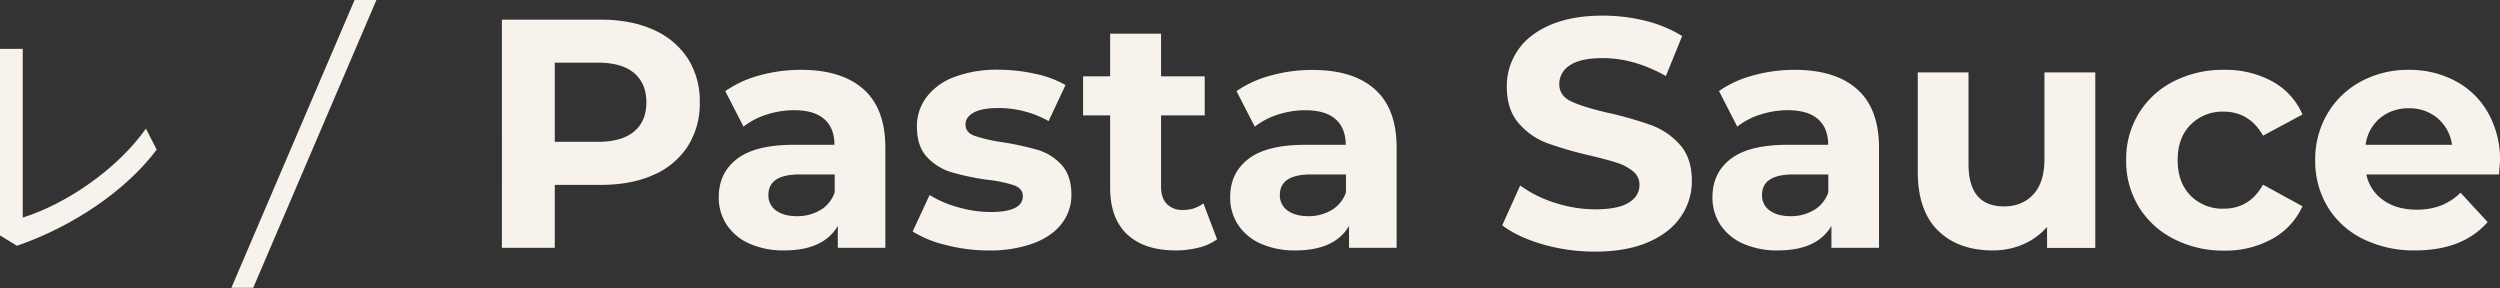
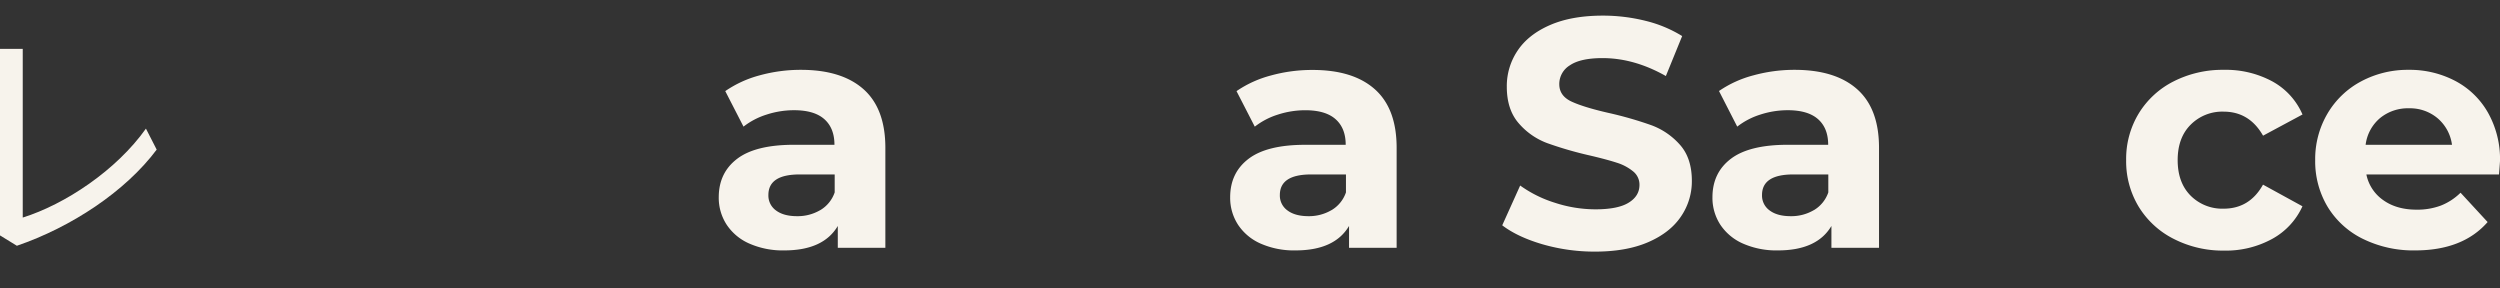
<svg xmlns="http://www.w3.org/2000/svg" id="レイヤー_1" data-name="レイヤー 1" viewBox="0 0 1040 120">
  <rect x="0" y="0" width="1040" height="120" fill="#333333" stroke="none" />
  <defs>
    <style>.cls-1{fill:#f7f3ec;}</style>
  </defs>
  <path class="cls-1" d="M9.46,20.34V90.51C27.05,85,48.4,70.88,60.71,53.5l4.47,8.74c-13,17.39-35.49,32.24-58.16,40L0,97.93V20.34Z" />
-   <path class="cls-1" d="M105.34,119.72H96.25L147.5,0h9.09Z" />
-   <path class="cls-1" d="M271.8,12.37A32.65,32.65,0,0,1,286.11,24.3a32.94,32.94,0,0,1,5,18.31,33,33,0,0,1-5,18.24A32.07,32.07,0,0,1,271.8,72.78q-9.29,4.14-21.89,4.13H230.79v26.17h-22V8.17h41.09Q262.51,8.17,271.8,12.37Zm-8.06,42.37q5.14-4.26,5.15-12.13t-5.15-12.27q-5.16-4.28-15.05-4.27h-17.9V59h17.9Q258.58,59,263.74,54.74Z" />
  <path class="cls-1" d="M359.23,37.12q9.07,8.07,9.08,24.34v41.62H348.52V94q-6,10.17-22.24,10.17a34.46,34.46,0,0,1-14.57-2.85,21.7,21.7,0,0,1-9.43-7.87A20.45,20.45,0,0,1,299,82.06q0-10.17,7.66-16t23.66-5.83h16.81c0-4.62-1.4-8.16-4.2-10.65s-7-3.73-12.61-3.73a36.82,36.82,0,0,0-11.46,1.83,30.29,30.29,0,0,0-9.56,5l-7.59-14.78A46,46,0,0,1,316,31.35a64.38,64.38,0,0,1,17.16-2.3Q350.14,29.05,359.23,37.12Zm-18,50.3a13.71,13.71,0,0,0,6-7.39V72.57H332.65q-13,0-13,8.55a7.61,7.61,0,0,0,3.18,6.44c2.13,1.58,5,2.37,8.75,2.37A18.49,18.49,0,0,0,341.2,87.42Z" />
-   <path class="cls-1" d="M393.5,101.93a46.47,46.47,0,0,1-13.83-5.63l7.05-15.18a44.43,44.43,0,0,0,11.8,5.08,49.48,49.48,0,0,0,13.56,2q13.43,0,13.42-6.65,0-3.12-3.66-4.47a54.89,54.89,0,0,0-11.25-2.31,106.88,106.88,0,0,1-14.78-3.12,22.83,22.83,0,0,1-10.1-6.23c-2.85-3-4.27-7.23-4.27-12.75a19.94,19.94,0,0,1,4-12.27A25.71,25.71,0,0,1,397.1,32a50,50,0,0,1,18.1-3,71.08,71.08,0,0,1,15.39,1.7,43.24,43.24,0,0,1,12.67,4.67l-7.05,15a42.14,42.14,0,0,0-21-5.42q-6.78,0-10.17,1.9t-3.39,4.88q0,3.39,3.66,4.74A64,64,0,0,0,417,59.15a125.31,125.31,0,0,1,14.64,3.19,21.92,21.92,0,0,1,9.9,6.17Q445.7,73,445.7,81a19.28,19.28,0,0,1-4.06,12.07q-4.06,5.28-11.87,8.2a52.94,52.94,0,0,1-18.5,2.92A71,71,0,0,1,393.5,101.93Z" />
-   <path class="cls-1" d="M506.3,99.56a21.78,21.78,0,0,1-7.66,3.45,38.7,38.7,0,0,1-9.56,1.16q-13,0-20.14-6.65T461.82,78V48H450.57V31.76h11.25V14H483V31.76h18.17V48H483v29.7q0,4.6,2.37,7.11a8.76,8.76,0,0,0,6.71,2.51,13.58,13.58,0,0,0,8.54-2.71Z" />
  <path class="cls-1" d="M571.92,37.12Q581,45.19,581,61.46v41.62h-19.8V94q-6,10.17-22.24,10.17a34.46,34.46,0,0,1-14.57-2.85A21.7,21.7,0,0,1,515,93.45a20.53,20.53,0,0,1-3.25-11.39q0-10.17,7.66-16T543,60.24h16.81c0-4.62-1.4-8.16-4.2-10.65s-7-3.73-12.61-3.73a36.82,36.82,0,0,0-11.46,1.83,30.24,30.24,0,0,0-9.55,5l-7.6-14.78a46,46,0,0,1,14.31-6.51,64.31,64.31,0,0,1,17.15-2.3Q562.84,29.05,571.92,37.12Zm-18,50.3a13.71,13.71,0,0,0,6-7.39V72.57h-14.5q-13,0-13,8.55a7.59,7.59,0,0,0,3.19,6.44q3.18,2.37,8.74,2.37A18.44,18.44,0,0,0,553.89,87.42Z" />
  <path class="cls-1" d="M641.81,101.66q-10.5-3.06-16.88-7.93l7.46-16.55a50.45,50.45,0,0,0,14.51,7.19,54.36,54.36,0,0,0,16.81,2.71q9.36,0,13.83-2.78c3-1.85,4.48-4.31,4.48-7.39a7.06,7.06,0,0,0-2.65-5.62,20,20,0,0,0-6.78-3.6q-4.14-1.35-11.18-3a154.36,154.36,0,0,1-17.77-5.15,28.93,28.93,0,0,1-11.86-8.27q-4.95-5.7-4.95-15.19a26.36,26.36,0,0,1,4.48-15q4.47-6.72,13.49-10.65t22-3.93a73.26,73.26,0,0,1,17.76,2.17A52.73,52.73,0,0,1,699.78,15L693,31.63q-13.15-7.45-26.31-7.46c-6.14,0-10.69,1-13.62,3A9.11,9.11,0,0,0,648.66,35q0,4.88,5.09,7.25T669.27,47A154.72,154.72,0,0,1,687,52.1a29.44,29.44,0,0,1,11.87,8.14q4.94,5.55,4.94,15a25.89,25.89,0,0,1-4.54,14.85q-4.54,6.72-13.62,10.65t-22.1,3.93A77.84,77.84,0,0,1,641.81,101.66Z" />
  <path class="cls-1" d="M772.58,37.12q9.09,8.07,9.09,24.34v41.62h-19.8V94q-6,10.17-22.23,10.17a34.48,34.48,0,0,1-14.58-2.85,21.73,21.73,0,0,1-9.42-7.87,20.46,20.46,0,0,1-3.26-11.39q0-10.17,7.66-16t23.66-5.83h16.82c0-4.62-1.4-8.16-4.21-10.65s-7-3.73-12.61-3.73a36.81,36.81,0,0,0-11.45,1.83,30.29,30.29,0,0,0-9.56,5L715.1,37.86a45.83,45.83,0,0,1,14.3-6.51,64.37,64.37,0,0,1,17.15-2.3Q763.5,29.05,772.58,37.12Zm-18,50.3a13.77,13.77,0,0,0,6-7.39V72.57H746q-13,0-13,8.55a7.59,7.59,0,0,0,3.19,6.44c2.12,1.58,5,2.37,8.74,2.37A18.44,18.44,0,0,0,754.55,87.42Z" />
-   <path class="cls-1" d="M871.64,30.13v73H851.58V94.4a28,28,0,0,1-10,7.26,31.58,31.58,0,0,1-12.61,2.51q-14.37,0-22.78-8.28t-8.4-24.54V30.13H818.9v38.1q0,17.64,14.78,17.63,7.59,0,12.2-5t4.61-14.71V30.13Z" />
  <path class="cls-1" d="M904.21,99.35A36.09,36.09,0,0,1,889.7,86a36.45,36.45,0,0,1-5.22-19.39,36.43,36.43,0,0,1,5.22-19.39,36,36,0,0,1,14.51-13.36,44.94,44.94,0,0,1,20.95-4.81,40.67,40.67,0,0,1,20.13,4.81,28.61,28.61,0,0,1,12.55,13.77l-16.41,8.81q-5.7-10-16.41-10a18.53,18.53,0,0,0-13.69,5.42q-5.43,5.41-5.42,14.78t5.42,14.78A18.57,18.57,0,0,0,925,86.81q10.85,0,16.41-10l16.41,9a29.17,29.17,0,0,1-12.55,13.55,40.07,40.07,0,0,1-20.13,4.89A44.82,44.82,0,0,1,904.21,99.35Z" />
  <path class="cls-1" d="M1039.59,72.57H984.41a17.14,17.14,0,0,0,7.05,10.71c3.7,2.63,8.32,3.94,13.83,3.94a28,28,0,0,0,10.1-1.7,24.41,24.41,0,0,0,8.2-5.35l11.26,12.2q-10.3,11.79-30.1,11.8a47.57,47.57,0,0,1-21.83-4.82A35.34,35.34,0,0,1,968.27,86a36.86,36.86,0,0,1-5.15-19.39,37.28,37.28,0,0,1,5.09-19.32,35.64,35.64,0,0,1,14-13.43A41.1,41.1,0,0,1,1002,29.05a40.67,40.67,0,0,1,19.38,4.61,33.61,33.61,0,0,1,13.63,13.22,39.42,39.42,0,0,1,5,20Q1040,67.29,1039.59,72.57ZM990.1,49.12a17.32,17.32,0,0,0-6,11.12h35.93a17.5,17.5,0,0,0-6-11.06,17.85,17.85,0,0,0-11.93-4.13A18.25,18.25,0,0,0,990.1,49.12Z" />
</svg>